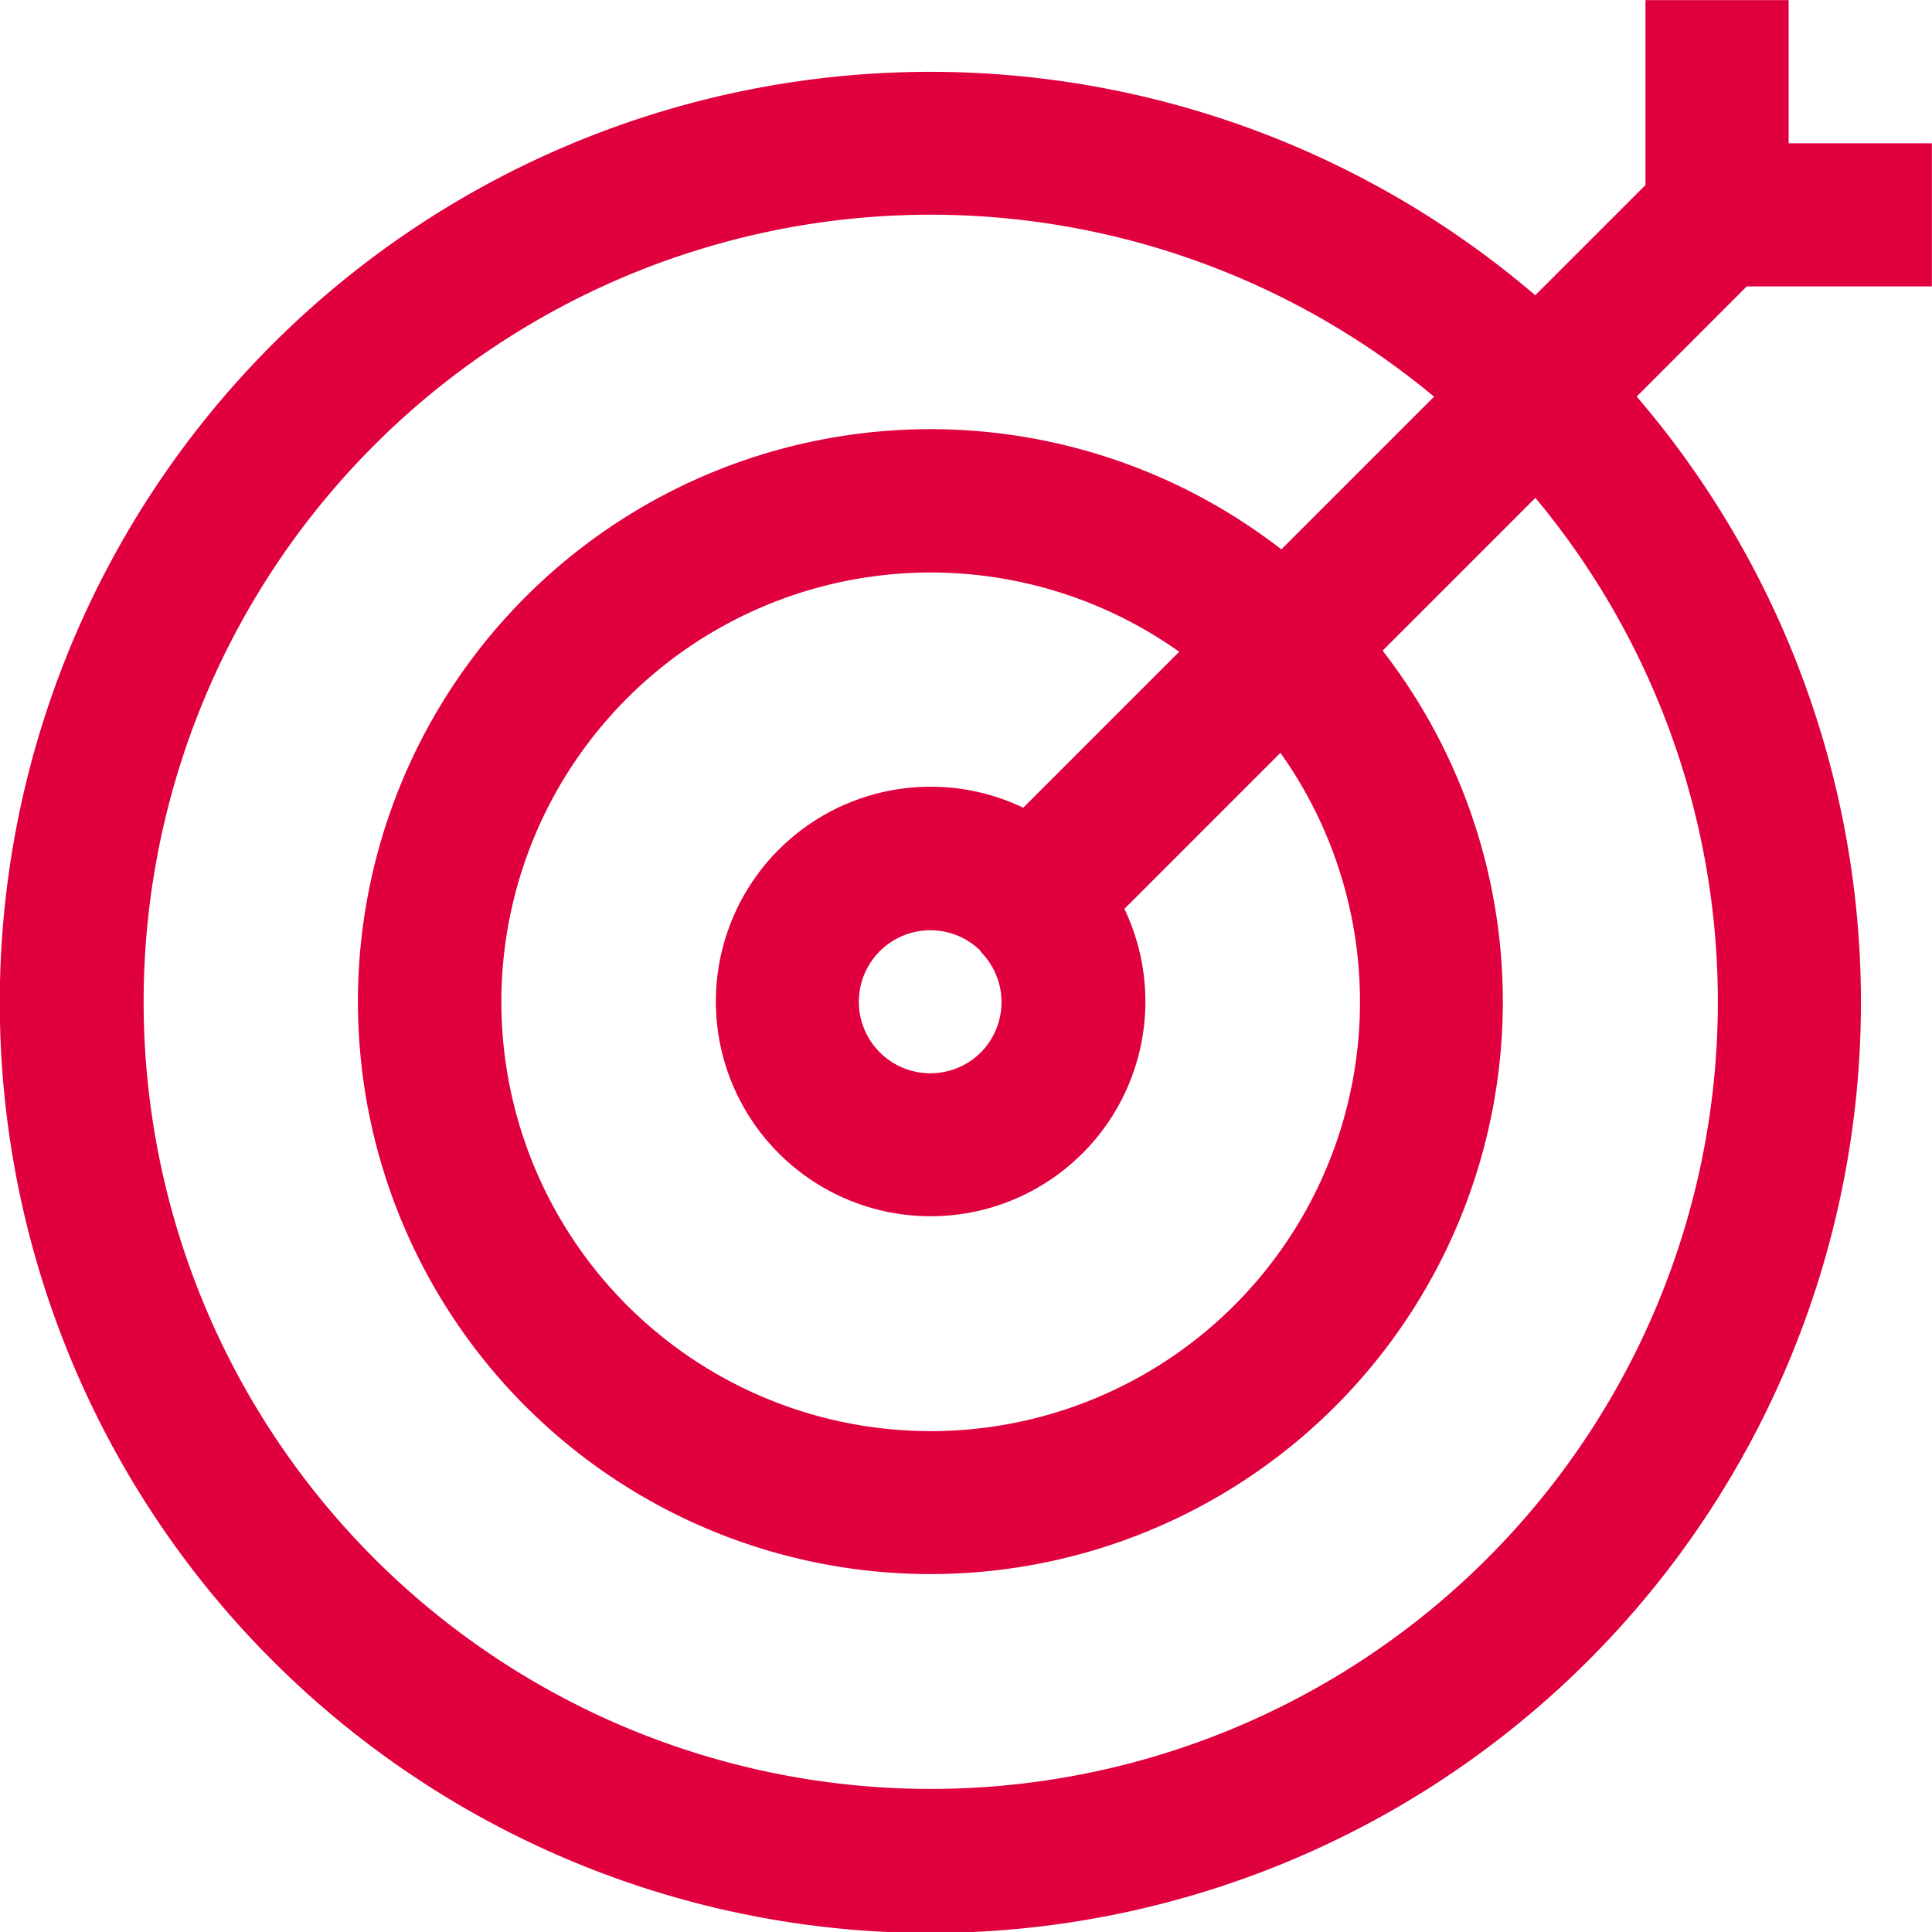
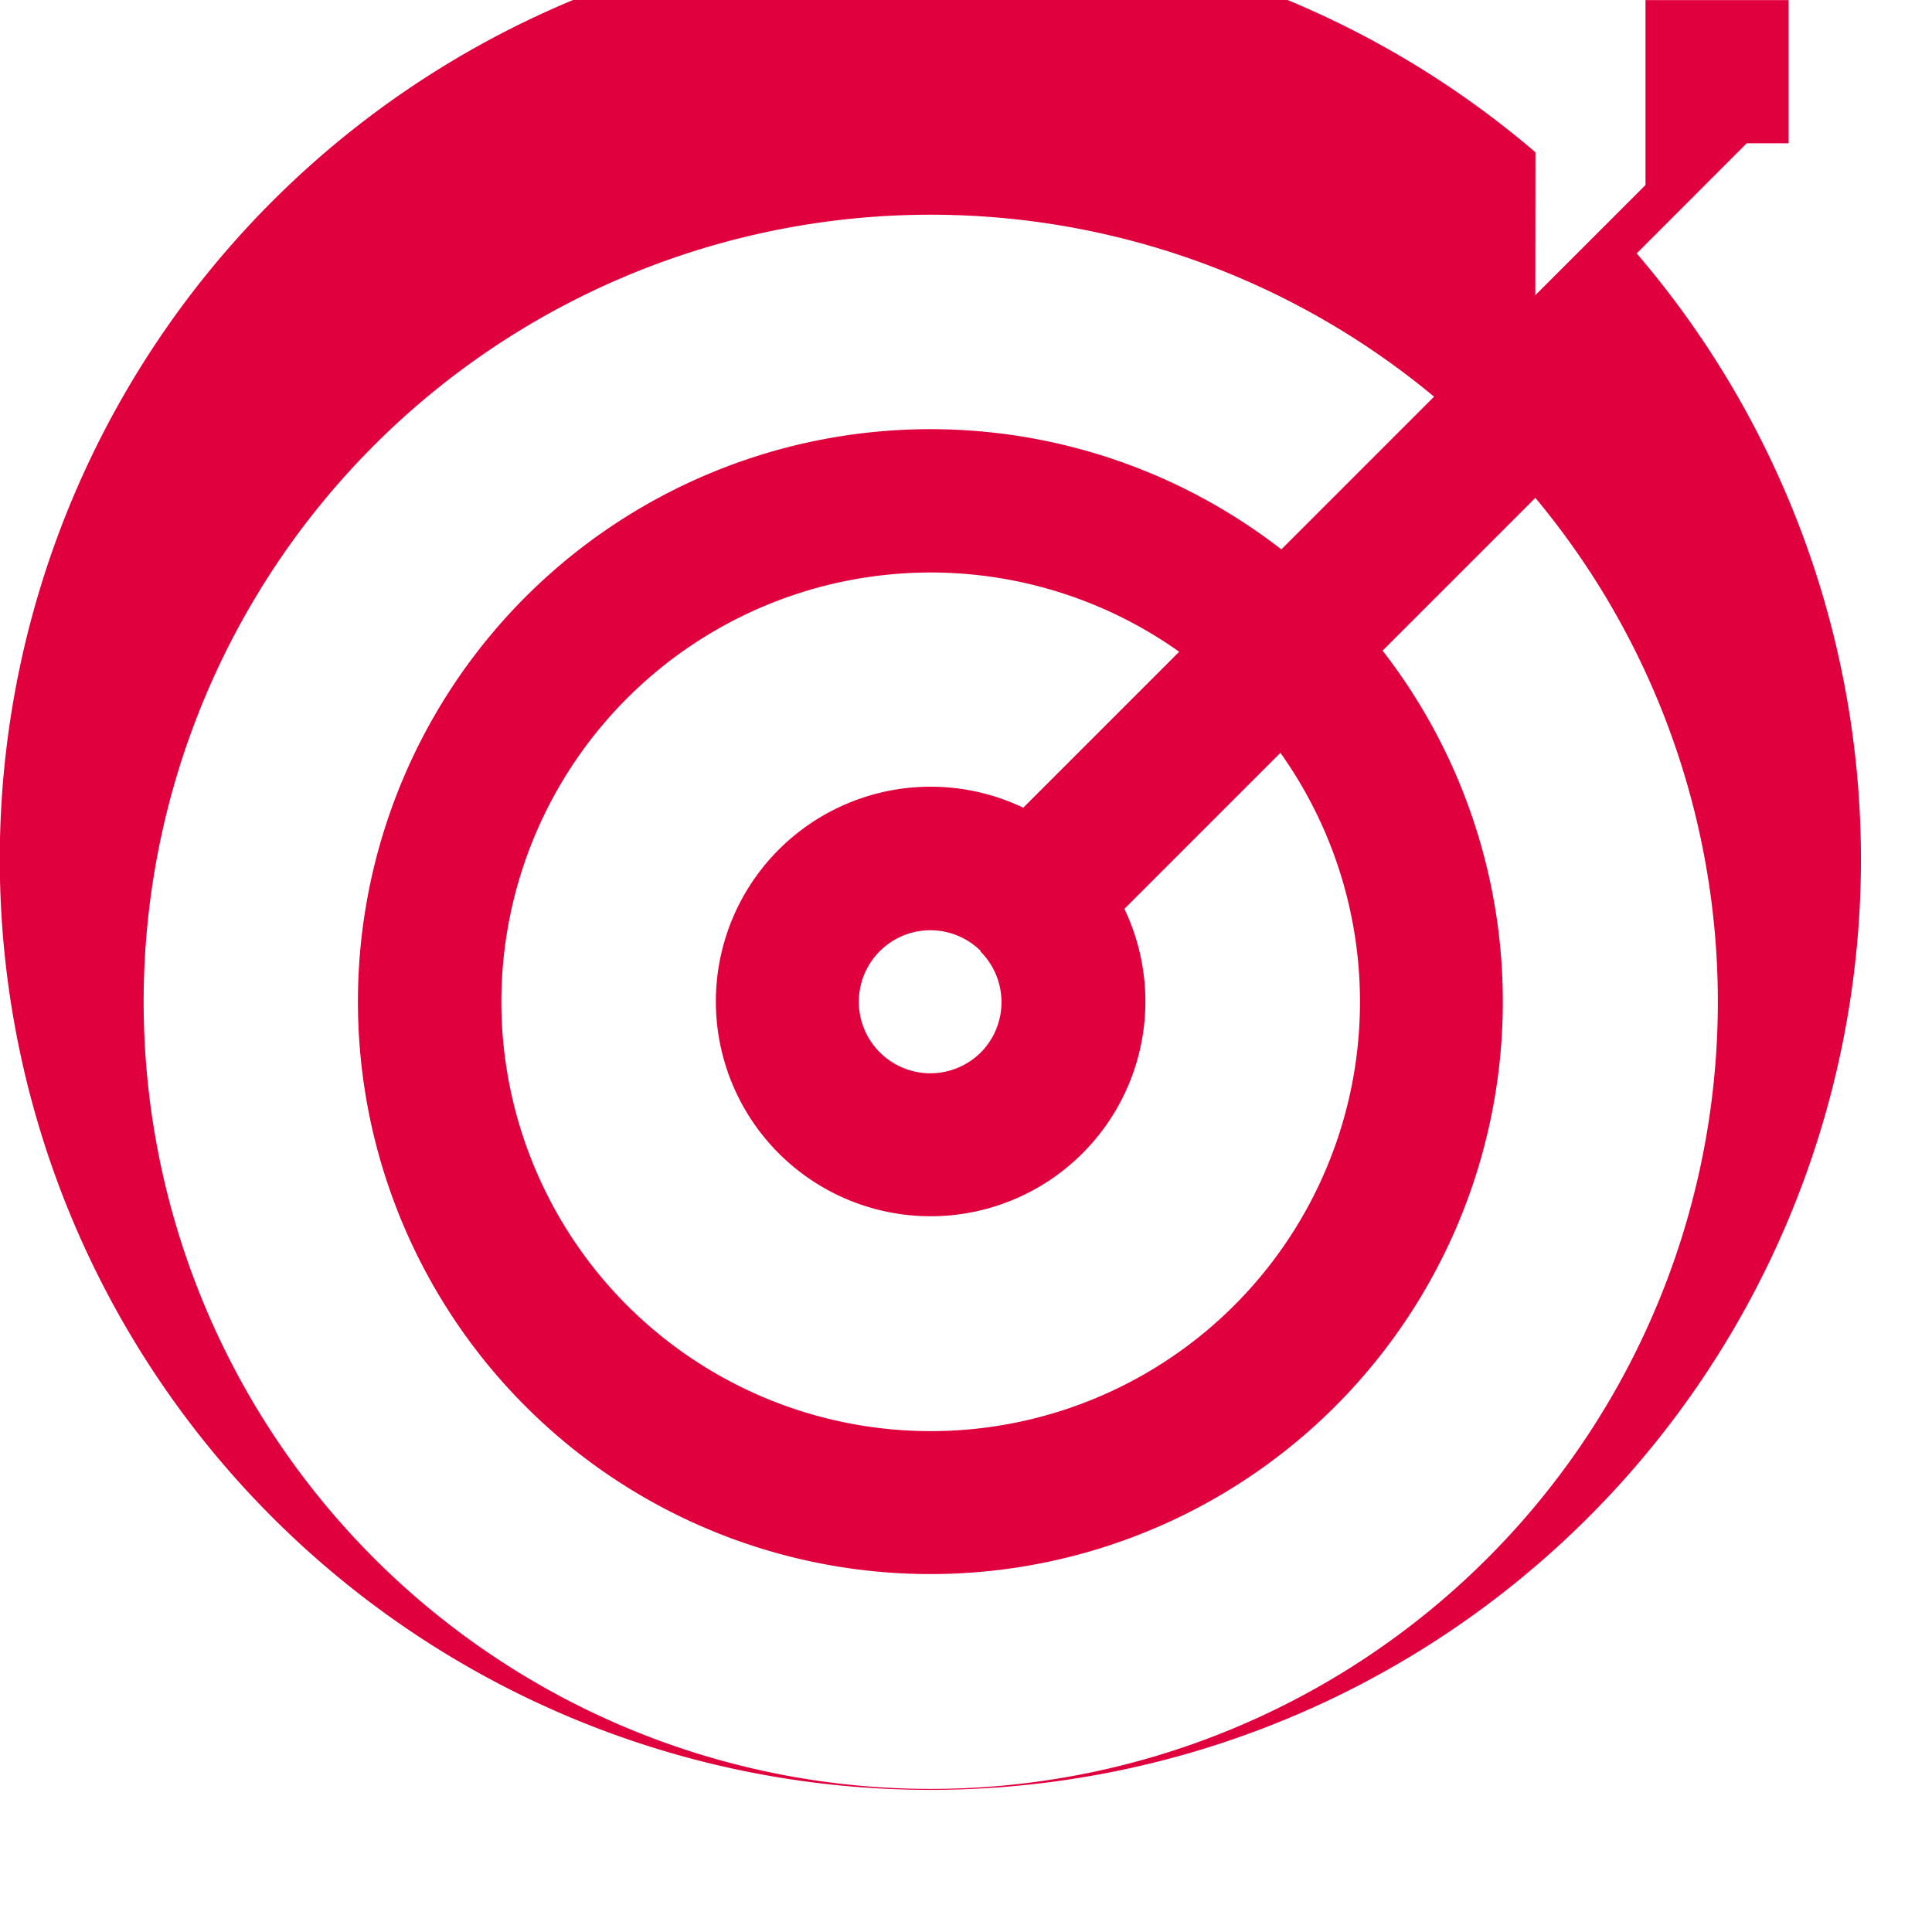
<svg xmlns="http://www.w3.org/2000/svg" id="Group_48768" data-name="Group 48768" width="17.344" height="17.344" viewBox="0 0 17.344 17.344">
  <g id="target" transform="translate(0 0)">
    <g id="Group_48767" data-name="Group 48767" transform="translate(0 0)">
-       <path id="Path_127374" data-name="Path 127374" d="M112.784,52.649l.989-.989V50h1.285v1.285h1.286V52.57h-1.662l-.988.989a8.354,8.354,0,1,1-.909-.908Zm0,1.82-1.371,1.371a5.139,5.139,0,1,1-.909-.909l1.371-1.371a7.066,7.066,0,1,0,.909.908Zm-2.289,2.289-1.4,1.4a1.928,1.928,0,1,1-.908-.908l1.4-1.4a3.854,3.854,0,1,0,.909.908Zm-2.688,1.78a.642.642,0,1,0,0,.908A.642.642,0,0,0,107.8,58.538Z" transform="translate(-99.001 -49.999)" fill="#e1003e" fill-rule="evenodd" />
+       <path id="Path_127374" data-name="Path 127374" d="M112.784,52.649l.989-.989V50h1.285v1.285h1.286h-1.662l-.988.989a8.354,8.354,0,1,1-.909-.908Zm0,1.82-1.371,1.371a5.139,5.139,0,1,1-.909-.909l1.371-1.371a7.066,7.066,0,1,0,.909.908Zm-2.289,2.289-1.4,1.4a1.928,1.928,0,1,1-.908-.908l1.4-1.4a3.854,3.854,0,1,0,.909.908Zm-2.688,1.78a.642.642,0,1,0,0,.908A.642.642,0,0,0,107.8,58.538Z" transform="translate(-99.001 -49.999)" fill="#e1003e" fill-rule="evenodd" />
    </g>
  </g>
</svg>